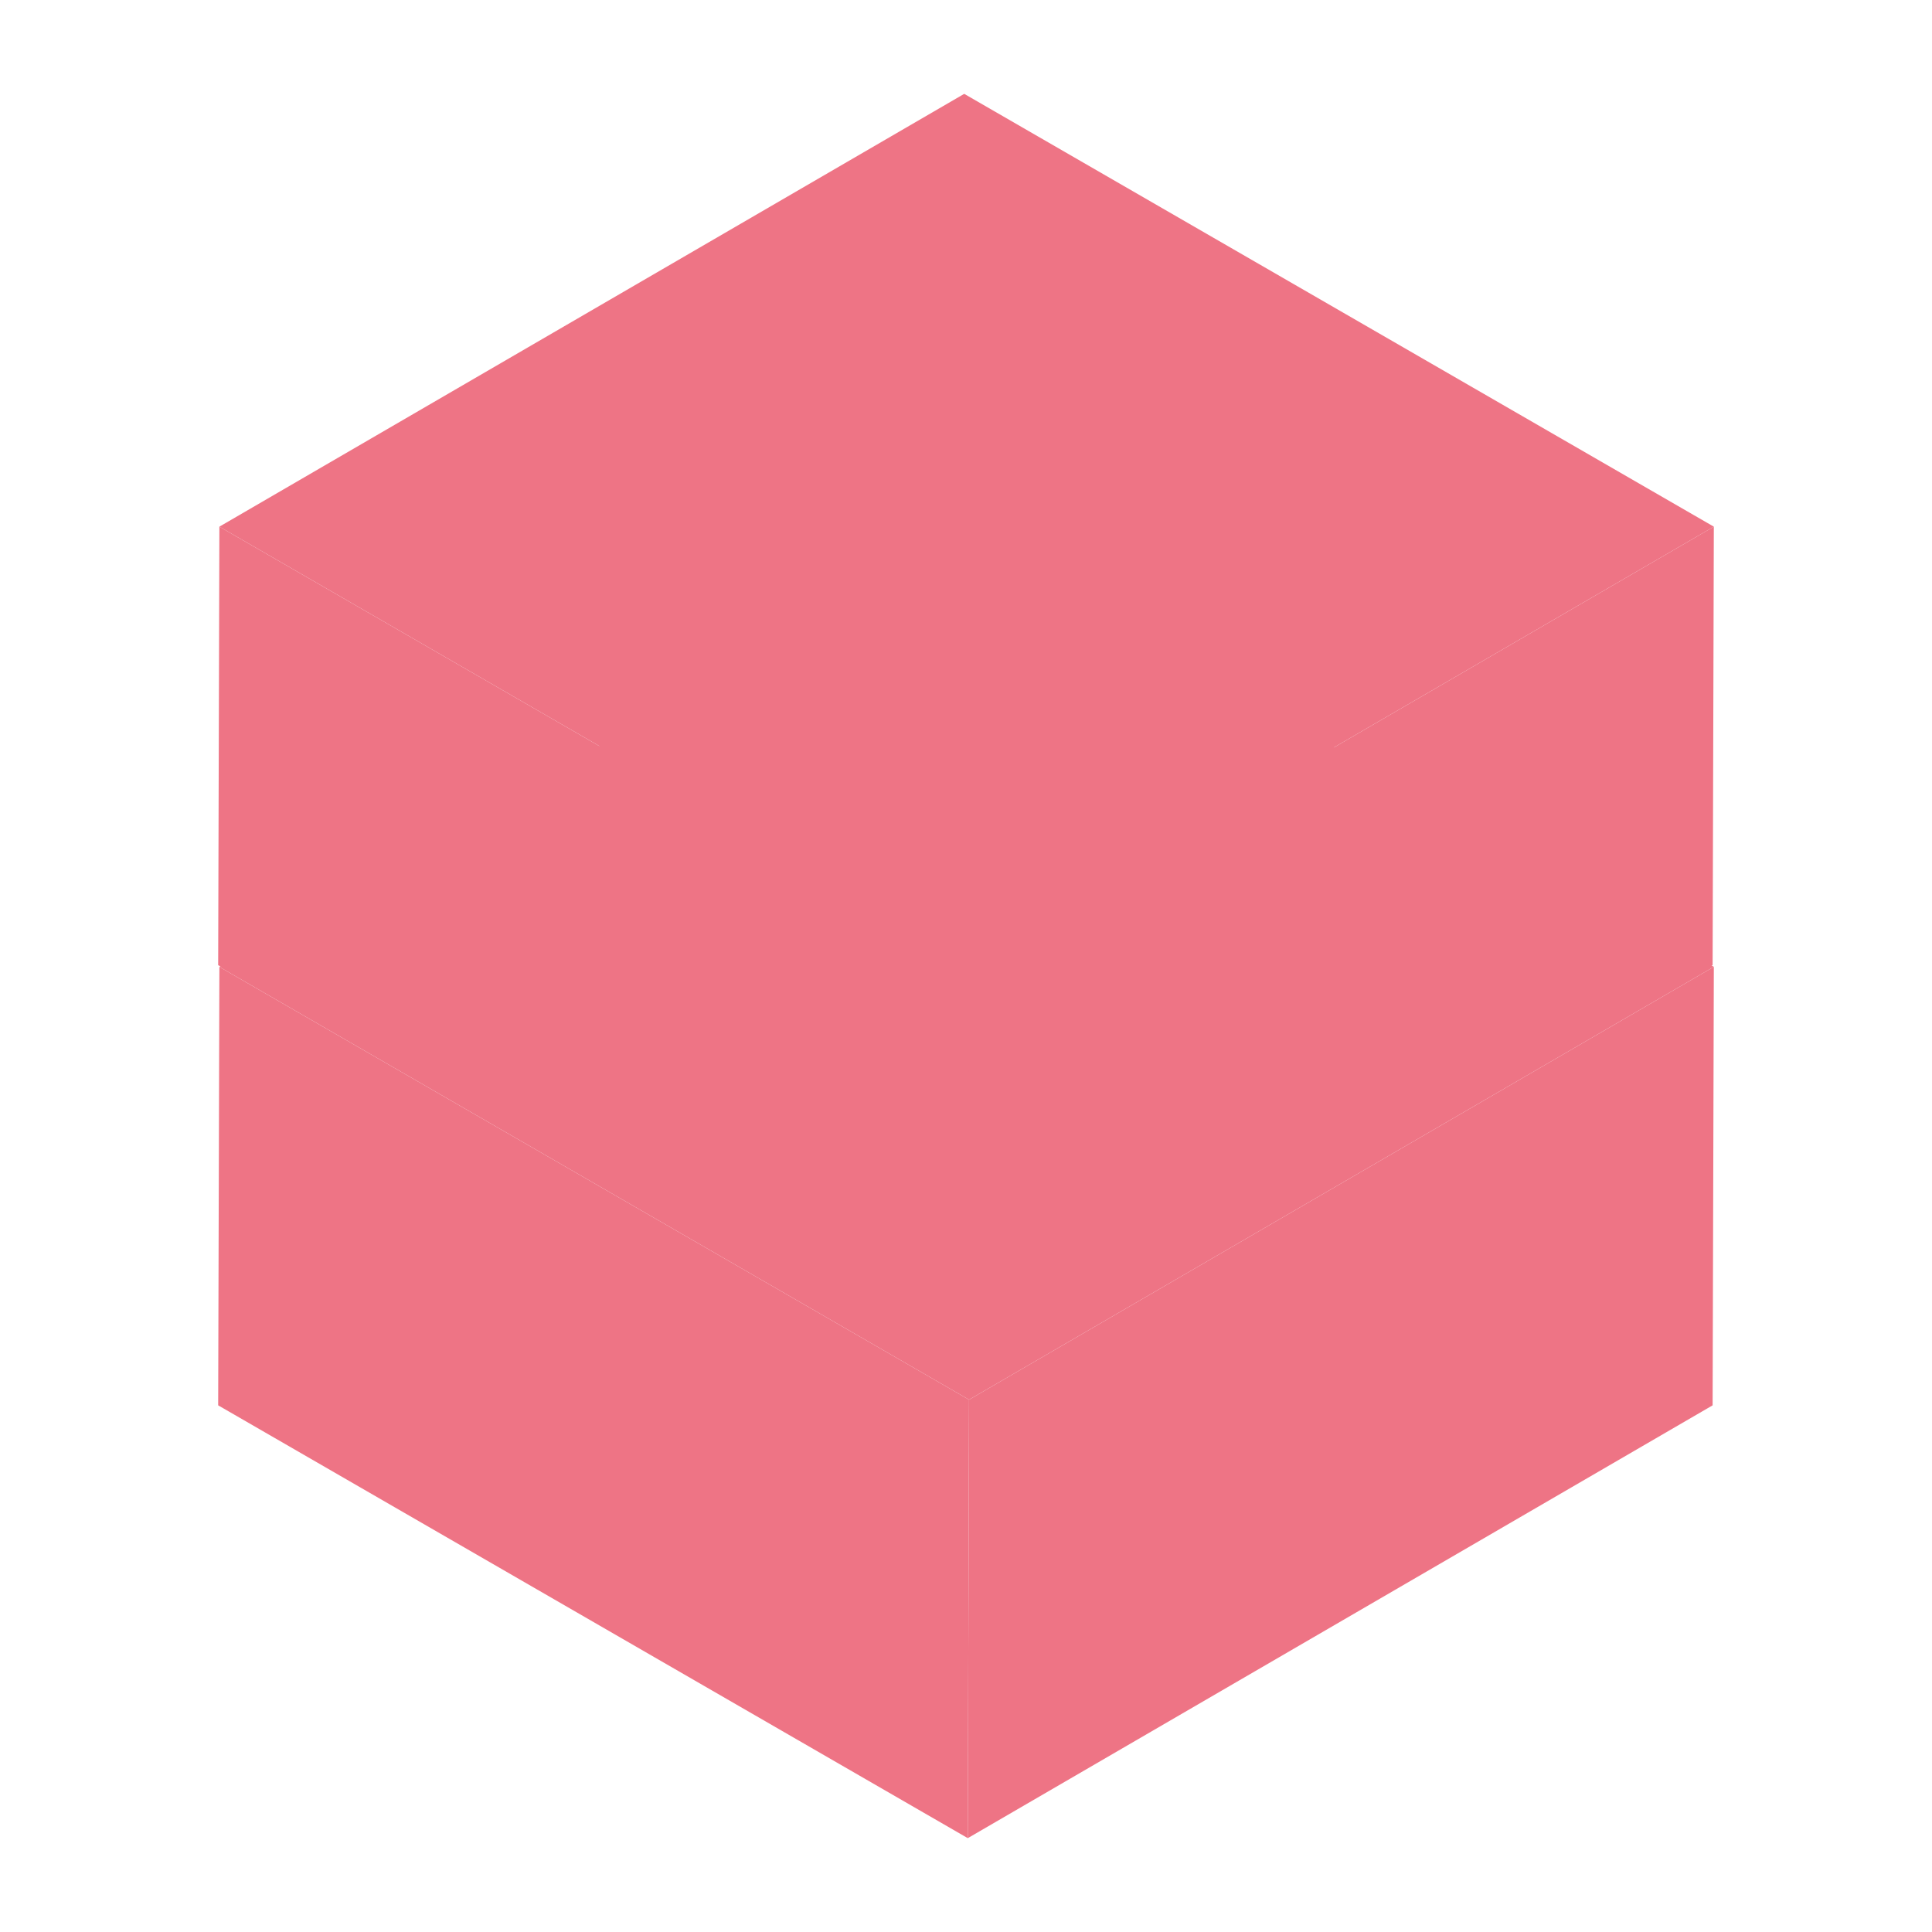
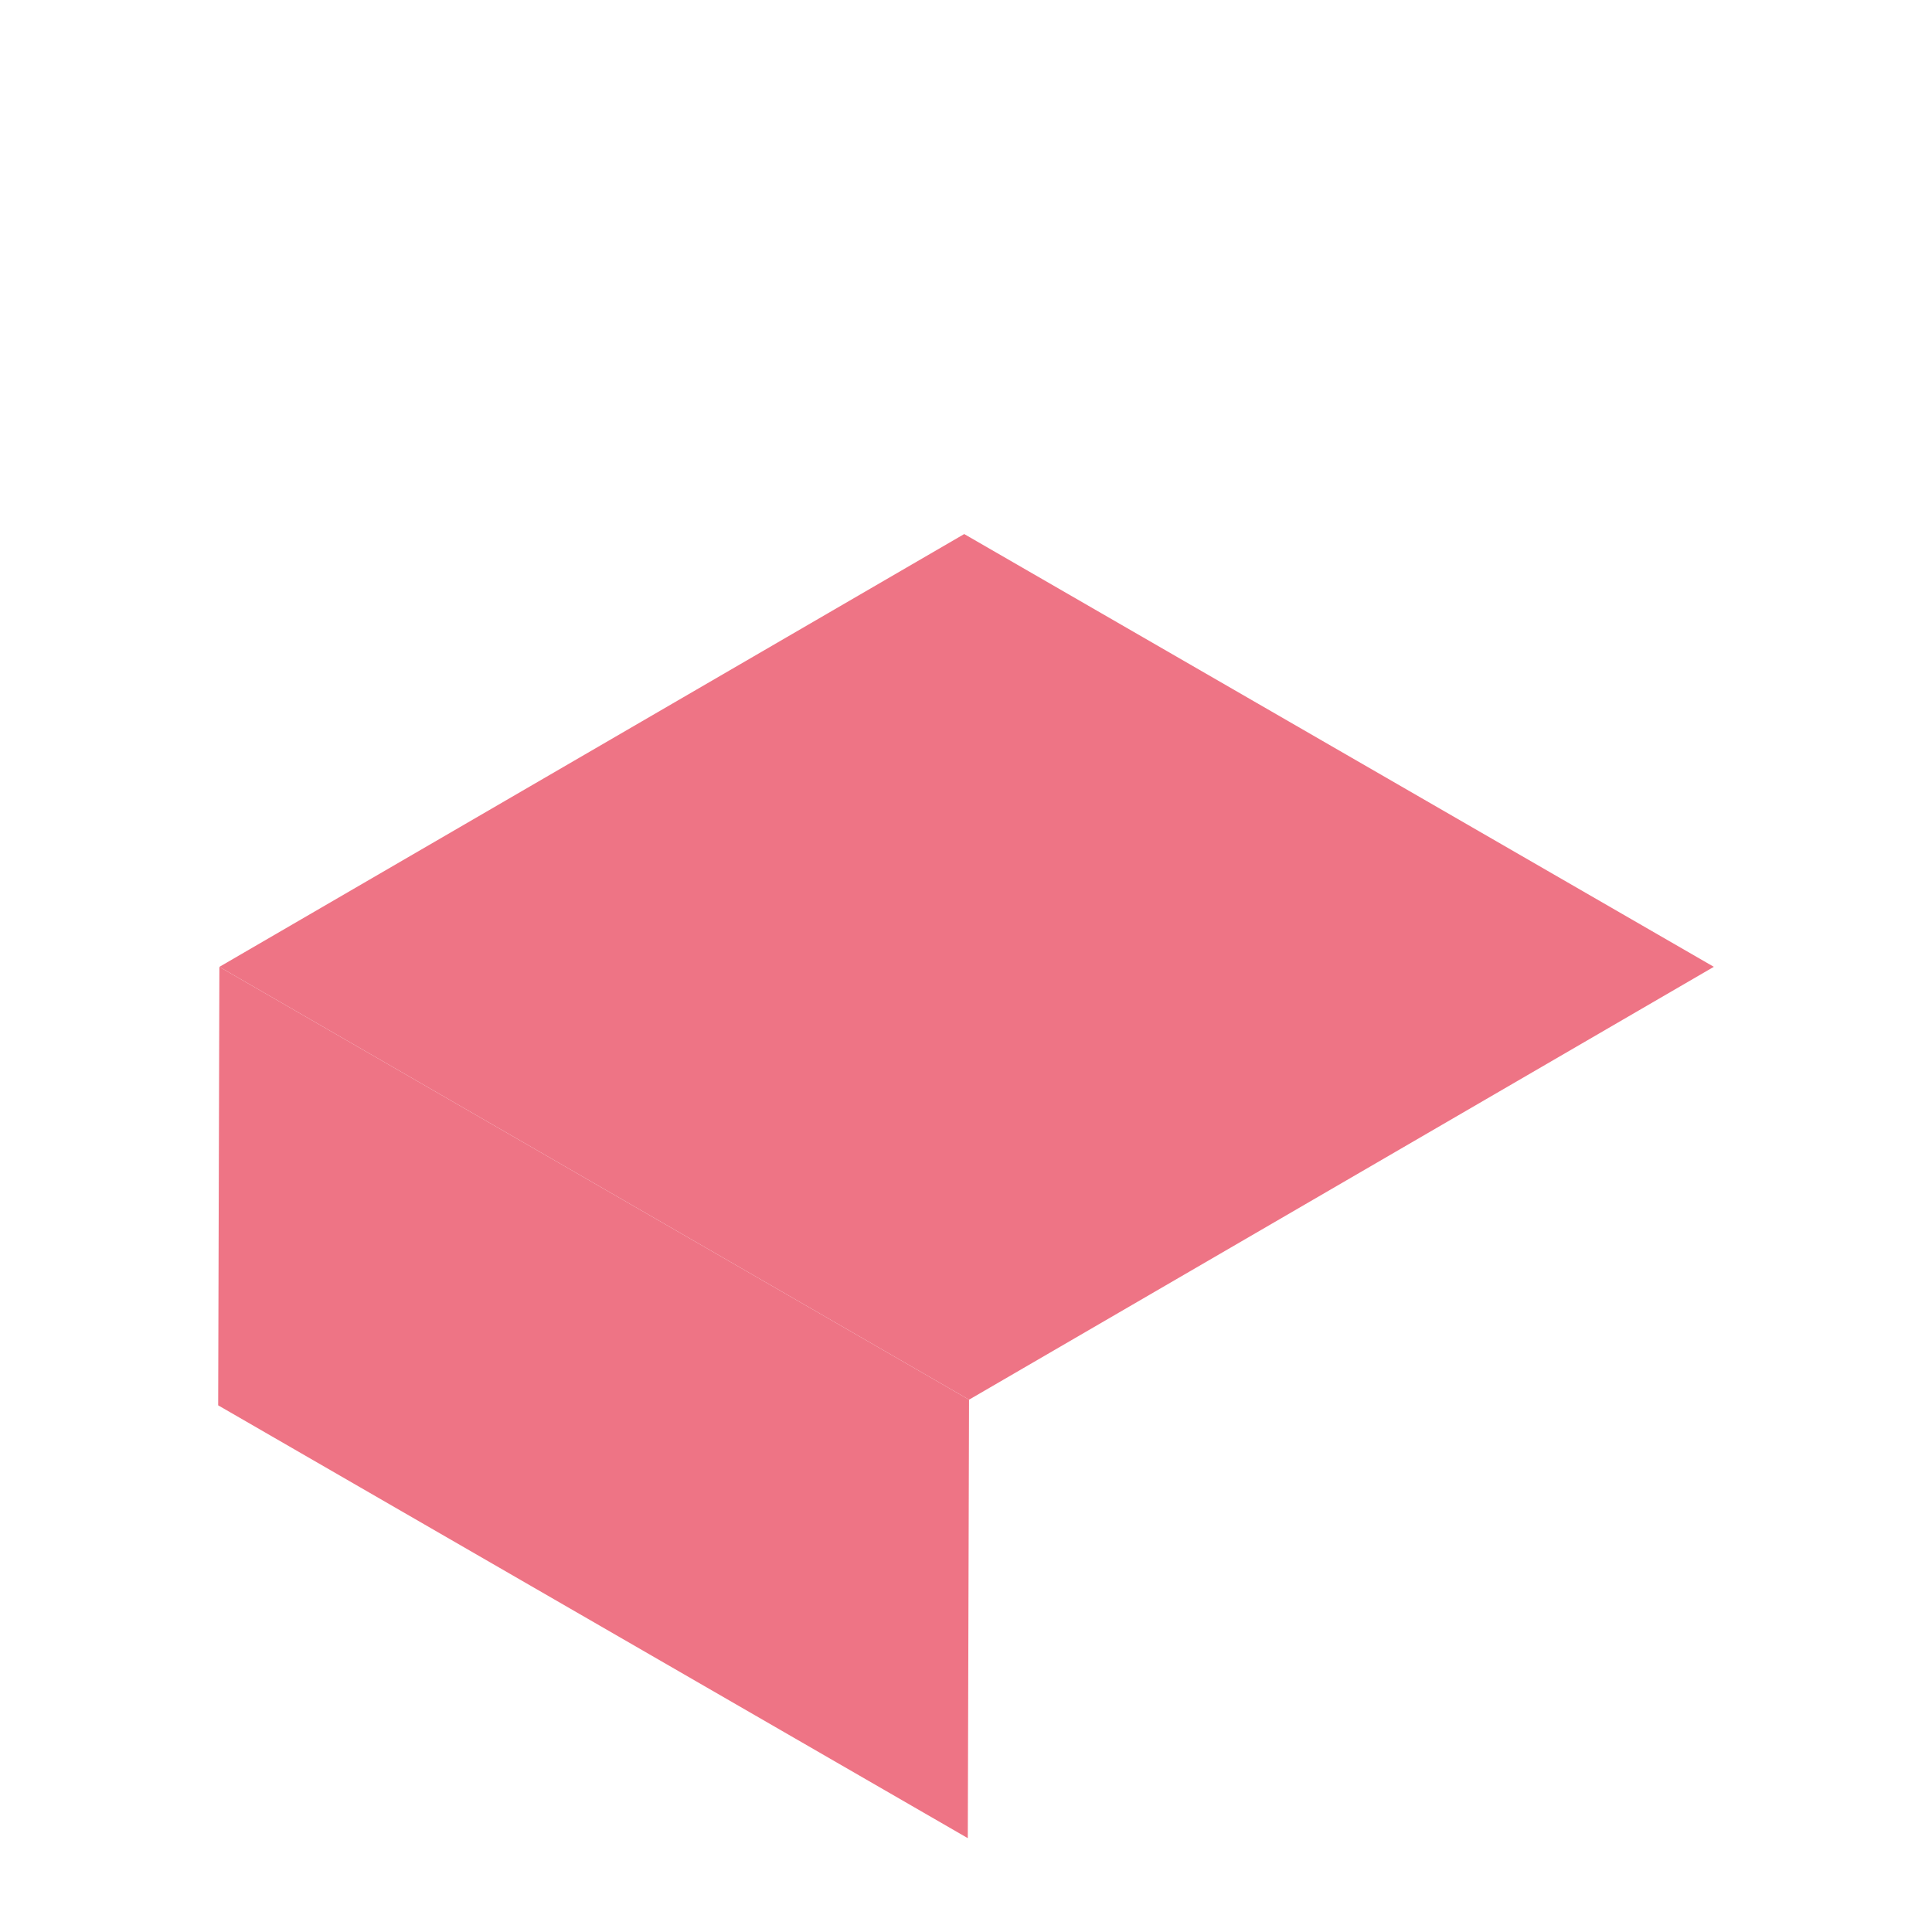
<svg xmlns="http://www.w3.org/2000/svg" viewBox="0 0 400 400">
  <defs>
    <style>      .cls-1 {        mix-blend-mode: multiply;      }      .cls-2 {        isolation: isolate;      }      .cls-3 {        fill: #ee7485;        stroke-width: 0px;      }    </style>
  </defs>
  <g class="cls-2">
    <g id="Ebene_1" data-name="Ebene 1">
      <g>
        <g class="cls-2">
          <polygon class="cls-3" points="354.83 200.17 200.63 289.79 45.42 200.18 199.63 110.57 354.83 200.17" />
-           <polygon class="cls-3" points="354.83 200.17 354.58 290.96 200.37 380.57 200.63 289.79 354.83 200.17" />
          <polygon class="cls-3" points="200.63 289.79 200.37 380.57 45.17 290.96 45.42 200.18 200.63 289.79" />
        </g>
        <g class="cls-1">
          <g class="cls-2">
-             <polygon class="cls-3" points="354.83 109.04 200.63 198.65 45.42 109.04 199.63 19.43 354.83 109.04" />
-             <polygon class="cls-3" points="354.83 109.04 354.58 199.82 200.37 289.43 200.63 198.65 354.83 109.04" />
-             <polygon class="cls-3" points="200.63 198.65 200.37 289.43 45.17 199.83 45.42 109.04 200.63 198.65" />
-           </g>
+             </g>
        </g>
      </g>
    </g>
  </g>
</svg>